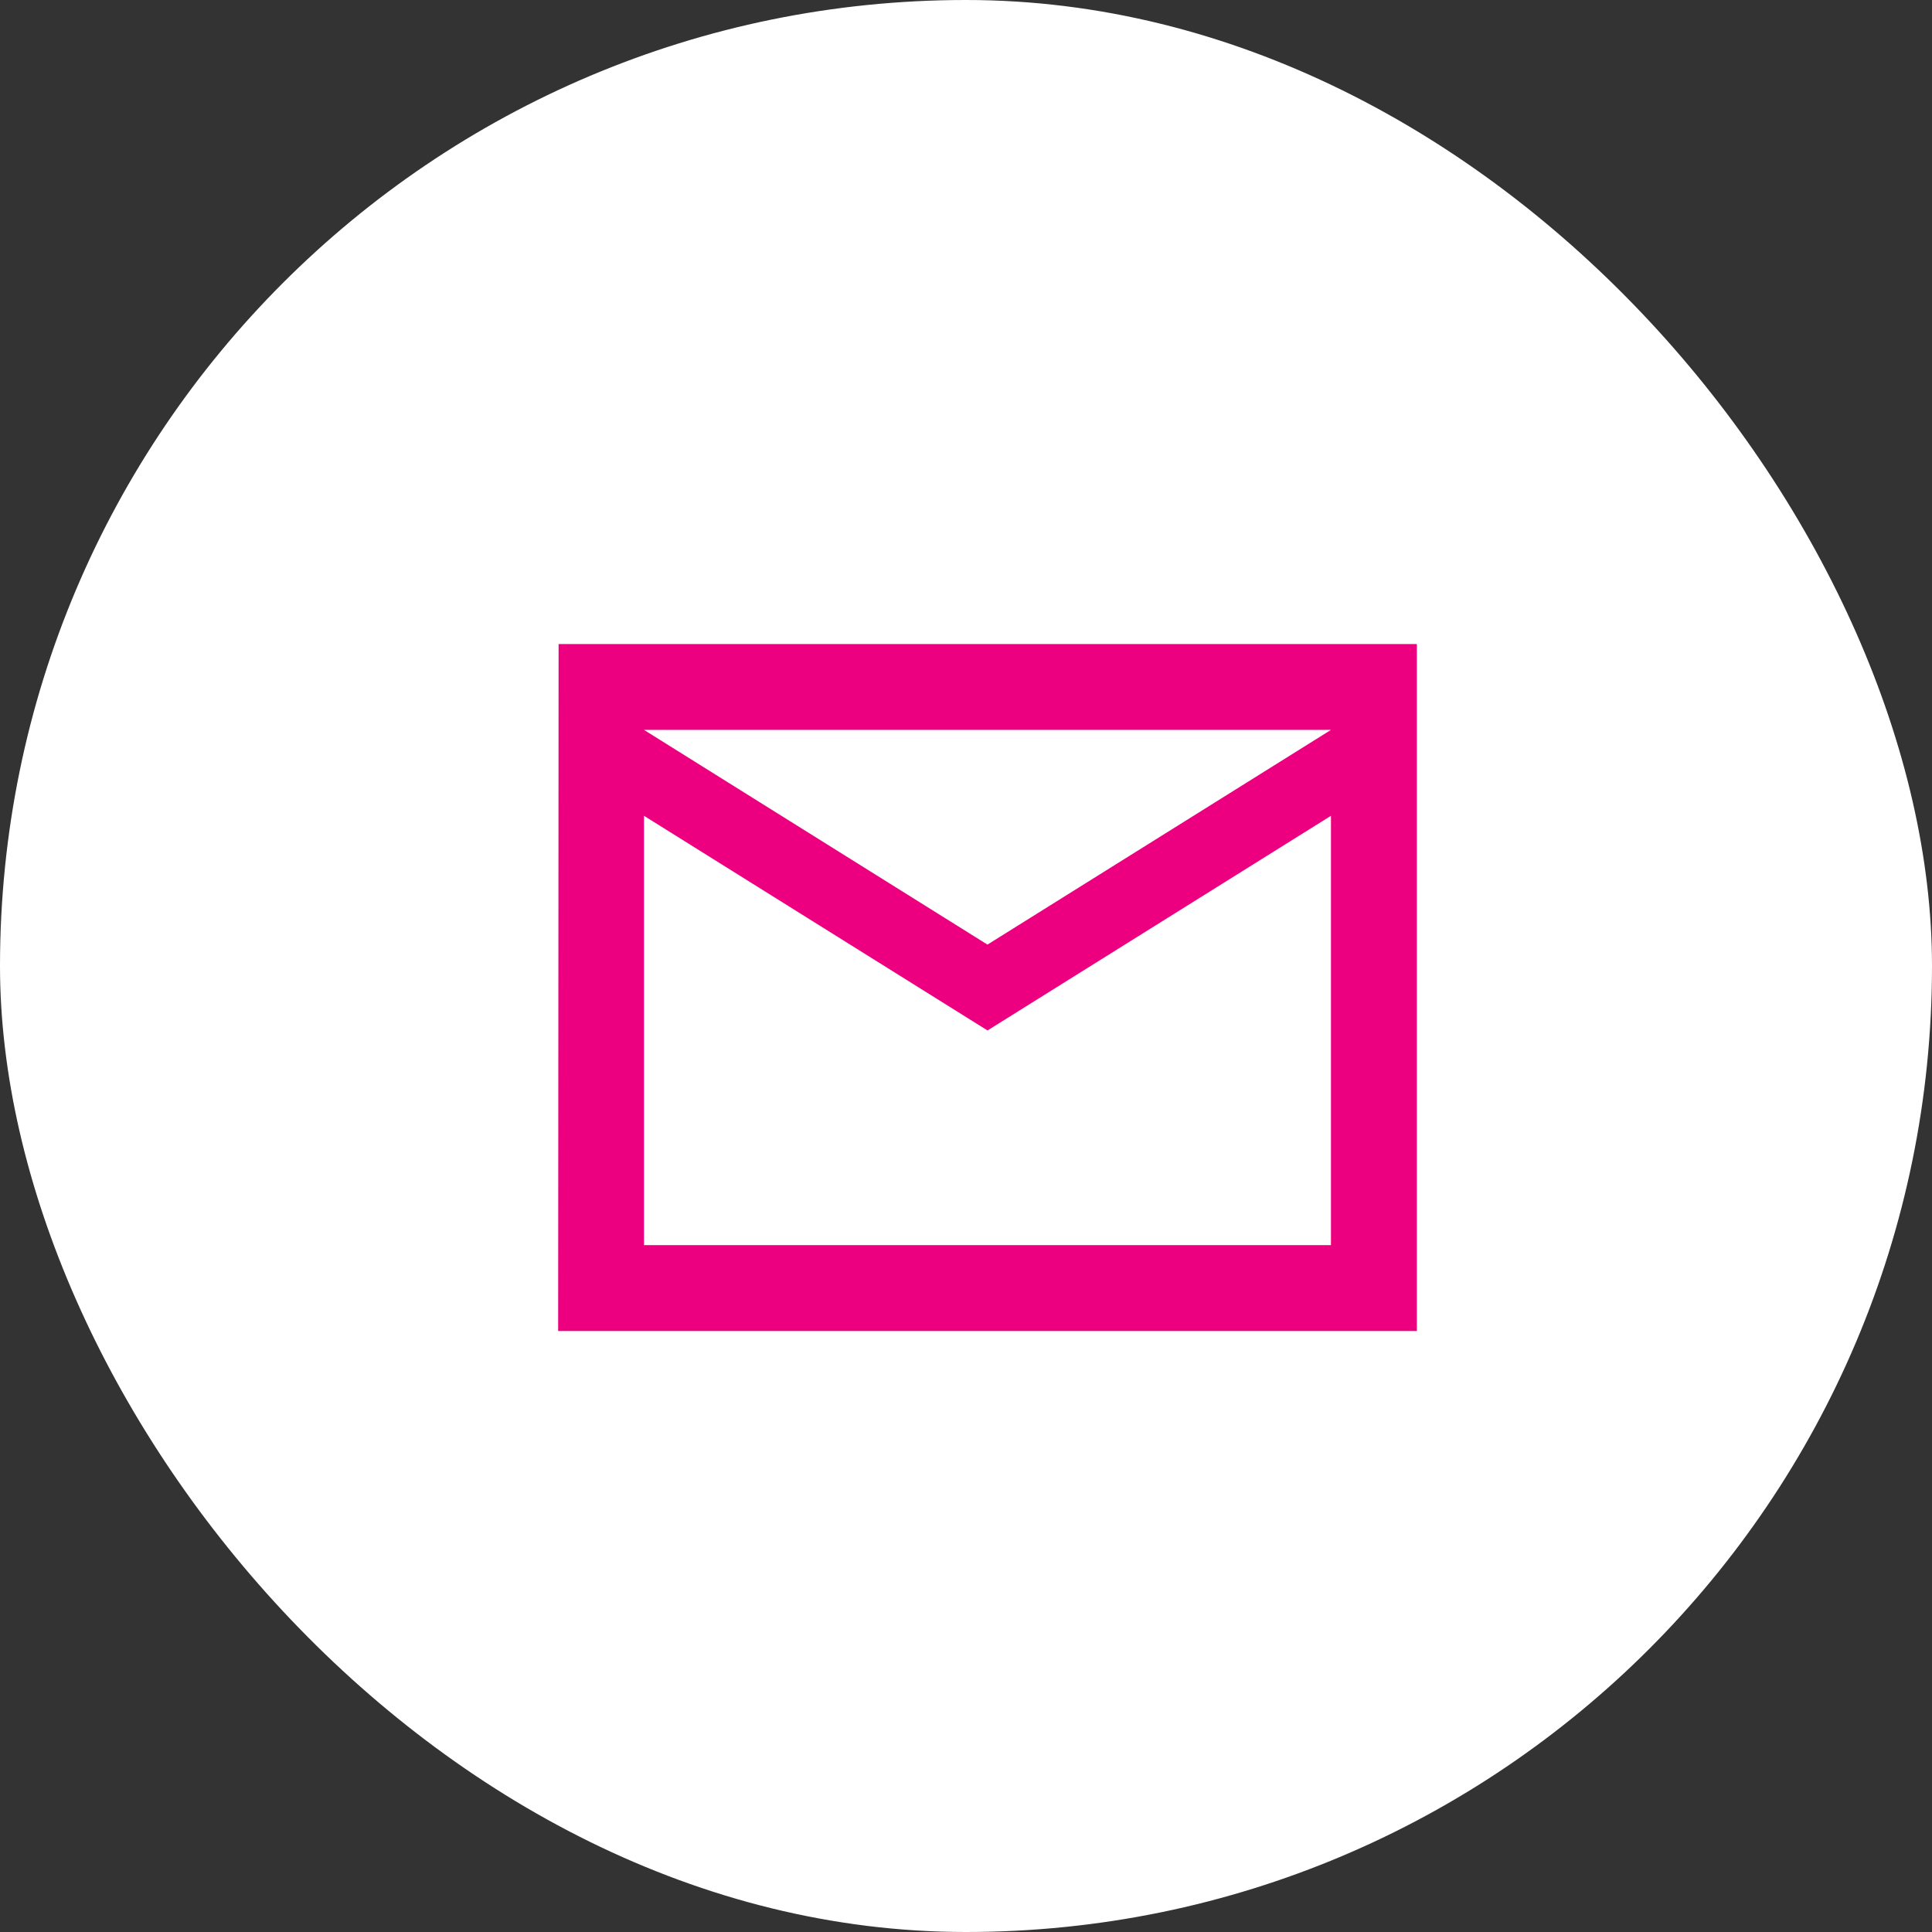
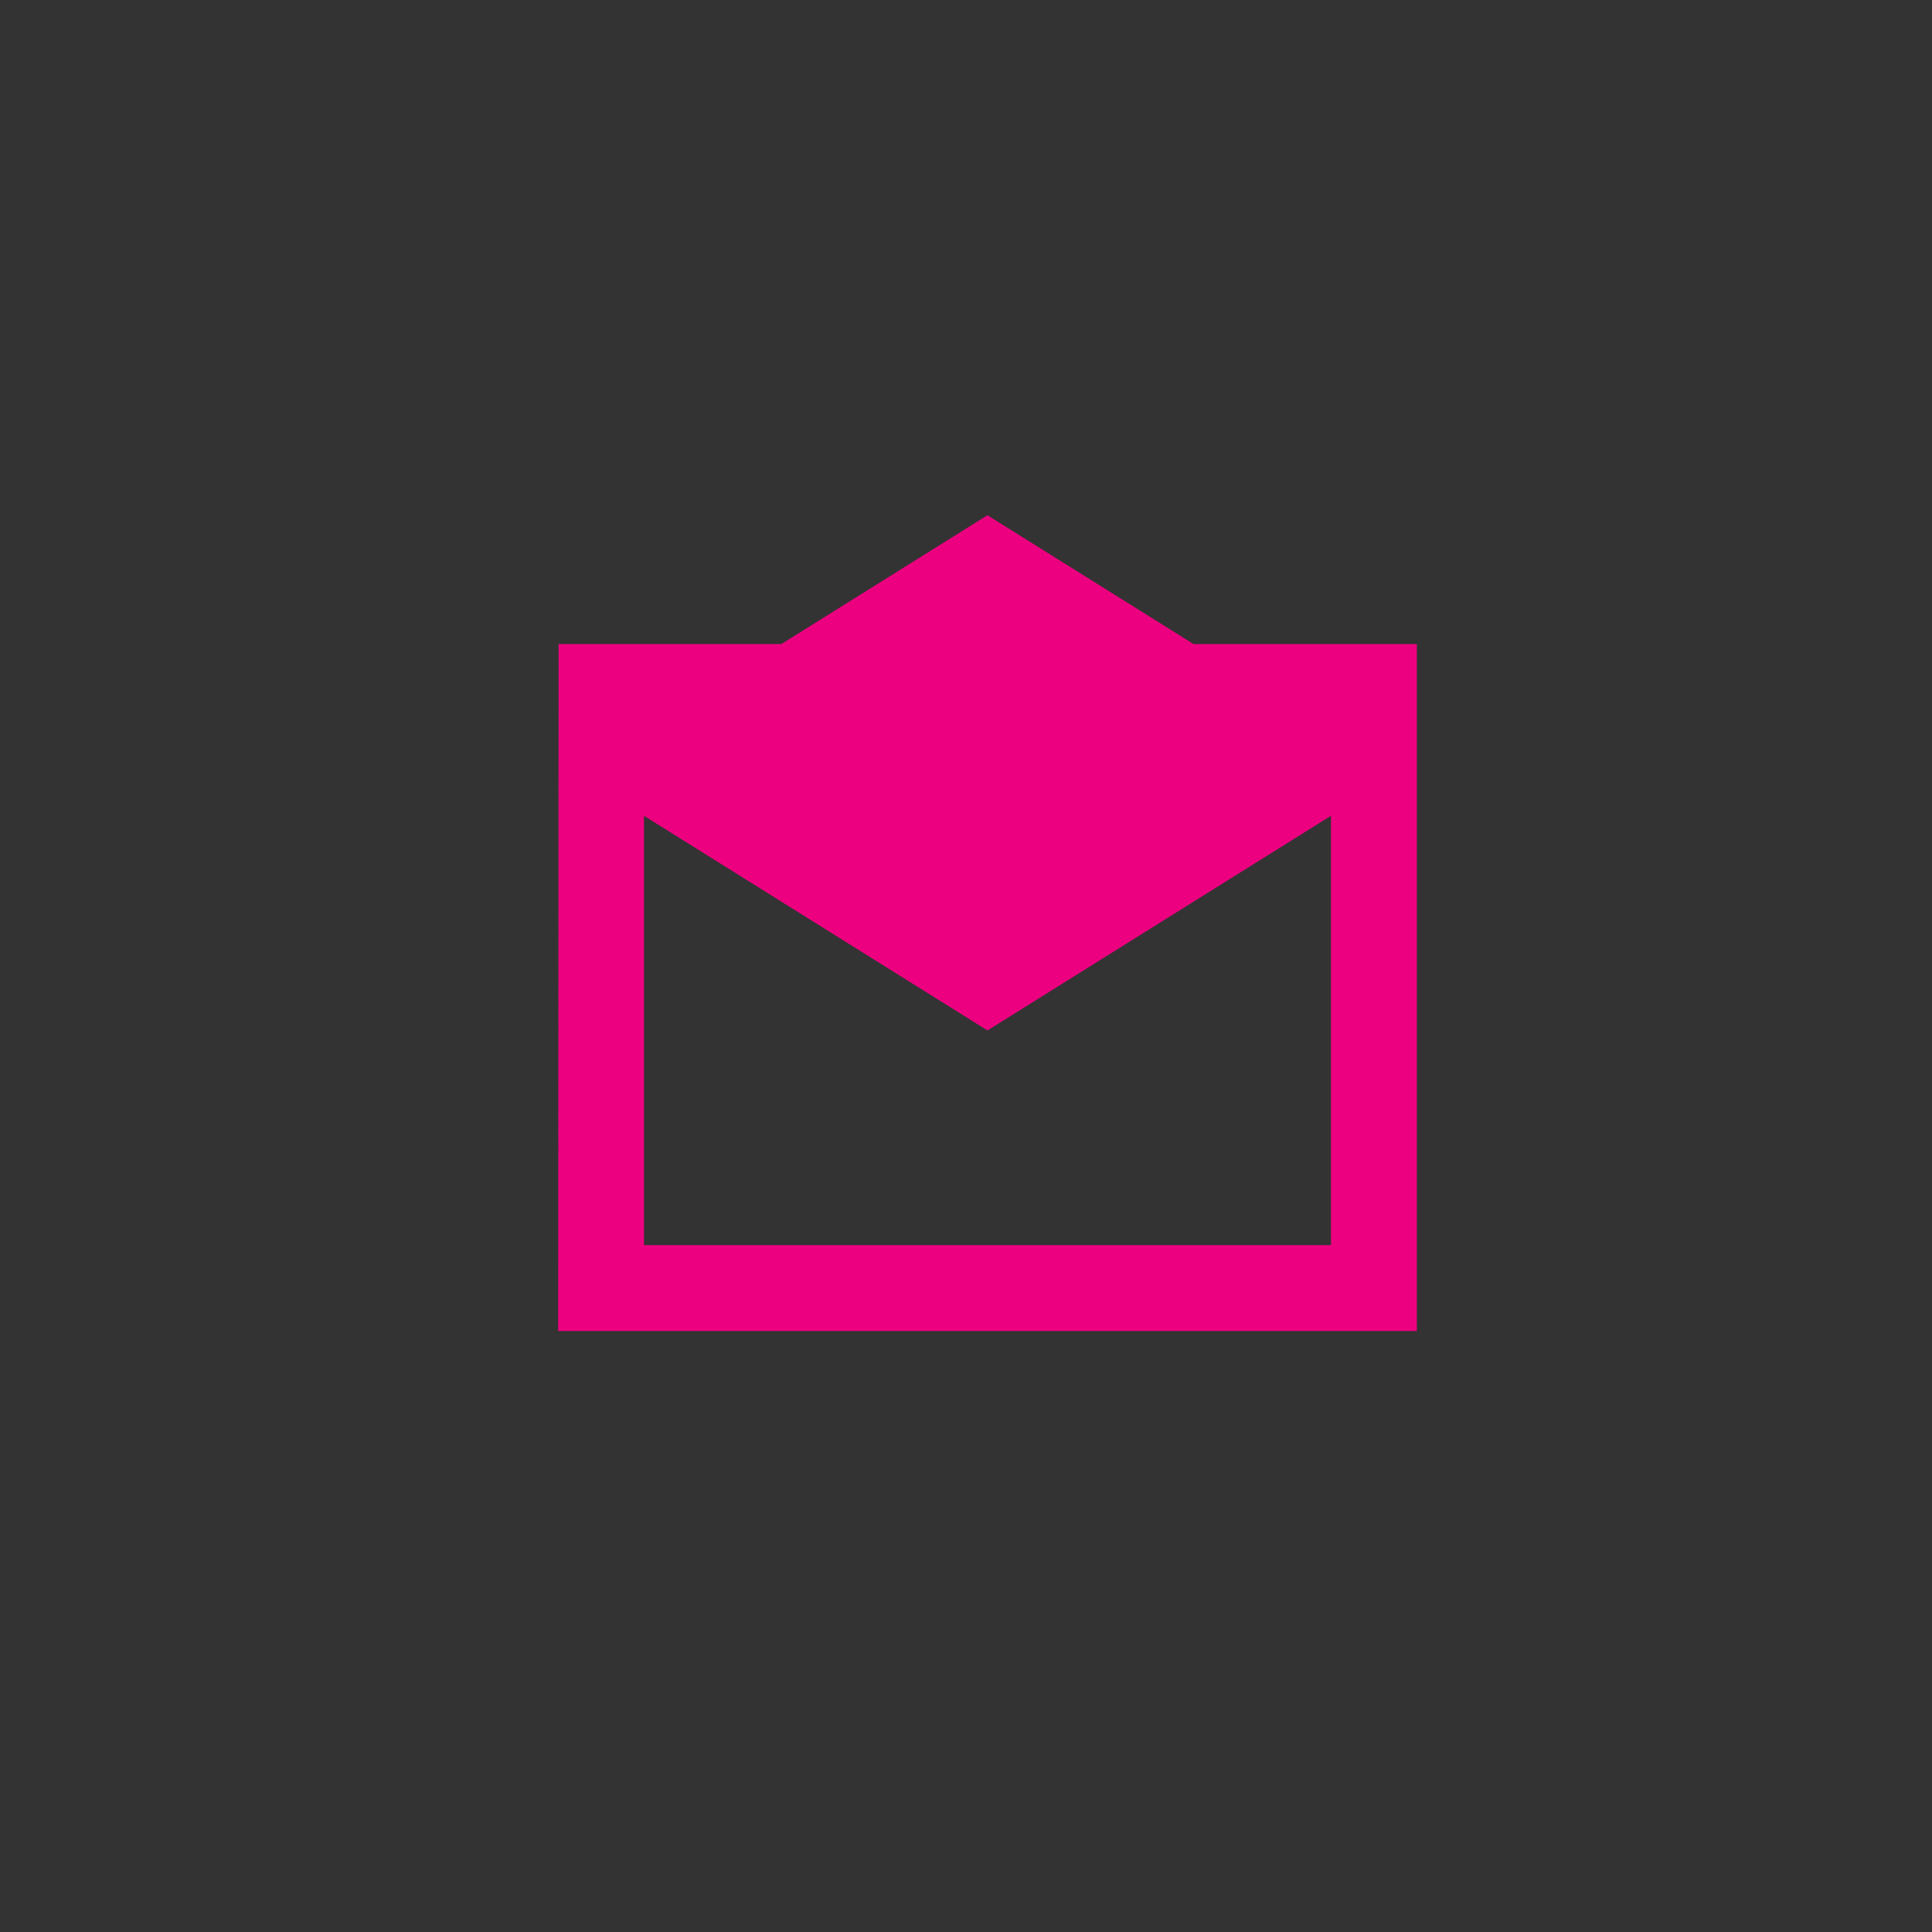
<svg xmlns="http://www.w3.org/2000/svg" width="30" height="30" viewBox="0 0 39 39">
  <rect x="0" y="0" width="39" height="39" fill="#333333" stroke="none" />
  <g transform="translate(-524 -1759)">
-     <rect width="39" height="39" rx="19.5" transform="translate(524 1759)" fill="#fff" />
    <g transform="translate(533.534 1768.534)">
      <path d="M0,0H20.8V20.8H0Z" fill="none" />
-       <path d="M19.334,4H2.009L2,17.867H19.334ZM17.6,16.134H3.733V7.467L10.667,11.8,17.6,7.467Zm-6.934-6.067L3.733,5.733H17.6Z" transform="translate(-0.267 -0.533)" fill="#ed0080" />
+       <path d="M19.334,4H2.009L2,17.867H19.334ZM17.6,16.134H3.733V7.467L10.667,11.8,17.6,7.467m-6.934-6.067L3.733,5.733H17.6Z" transform="translate(-0.267 -0.533)" fill="#ed0080" />
    </g>
  </g>
</svg>